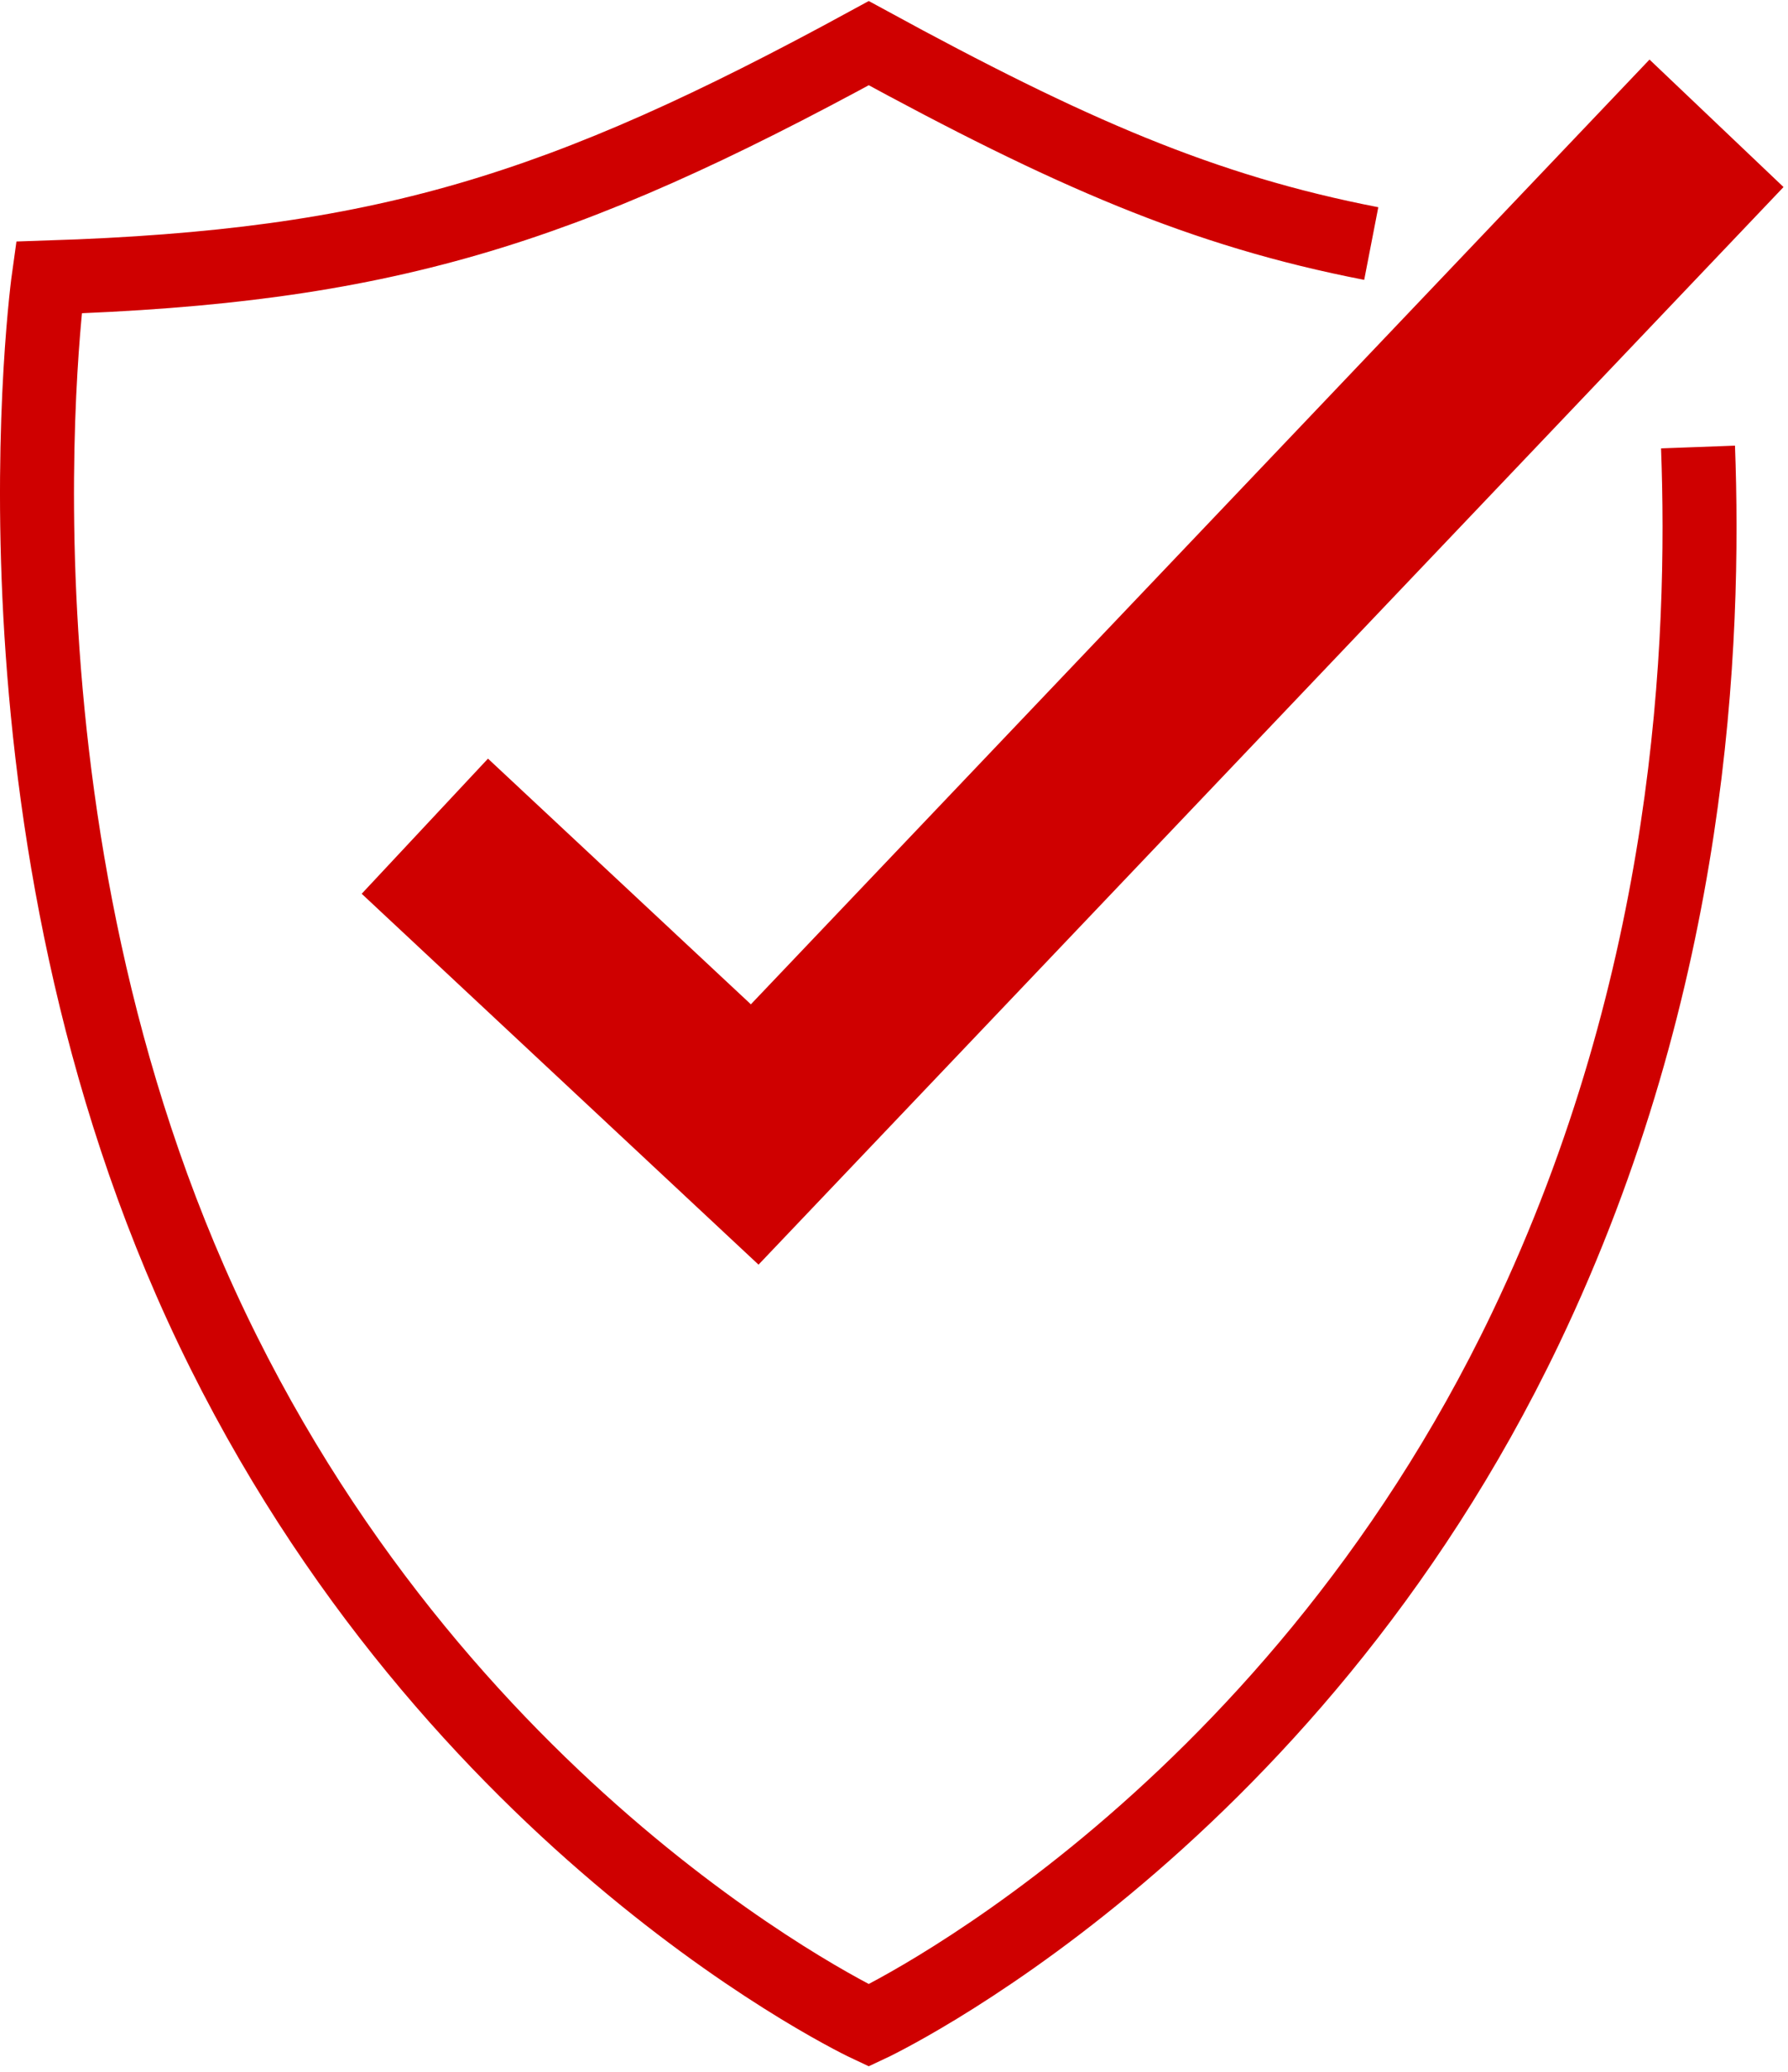
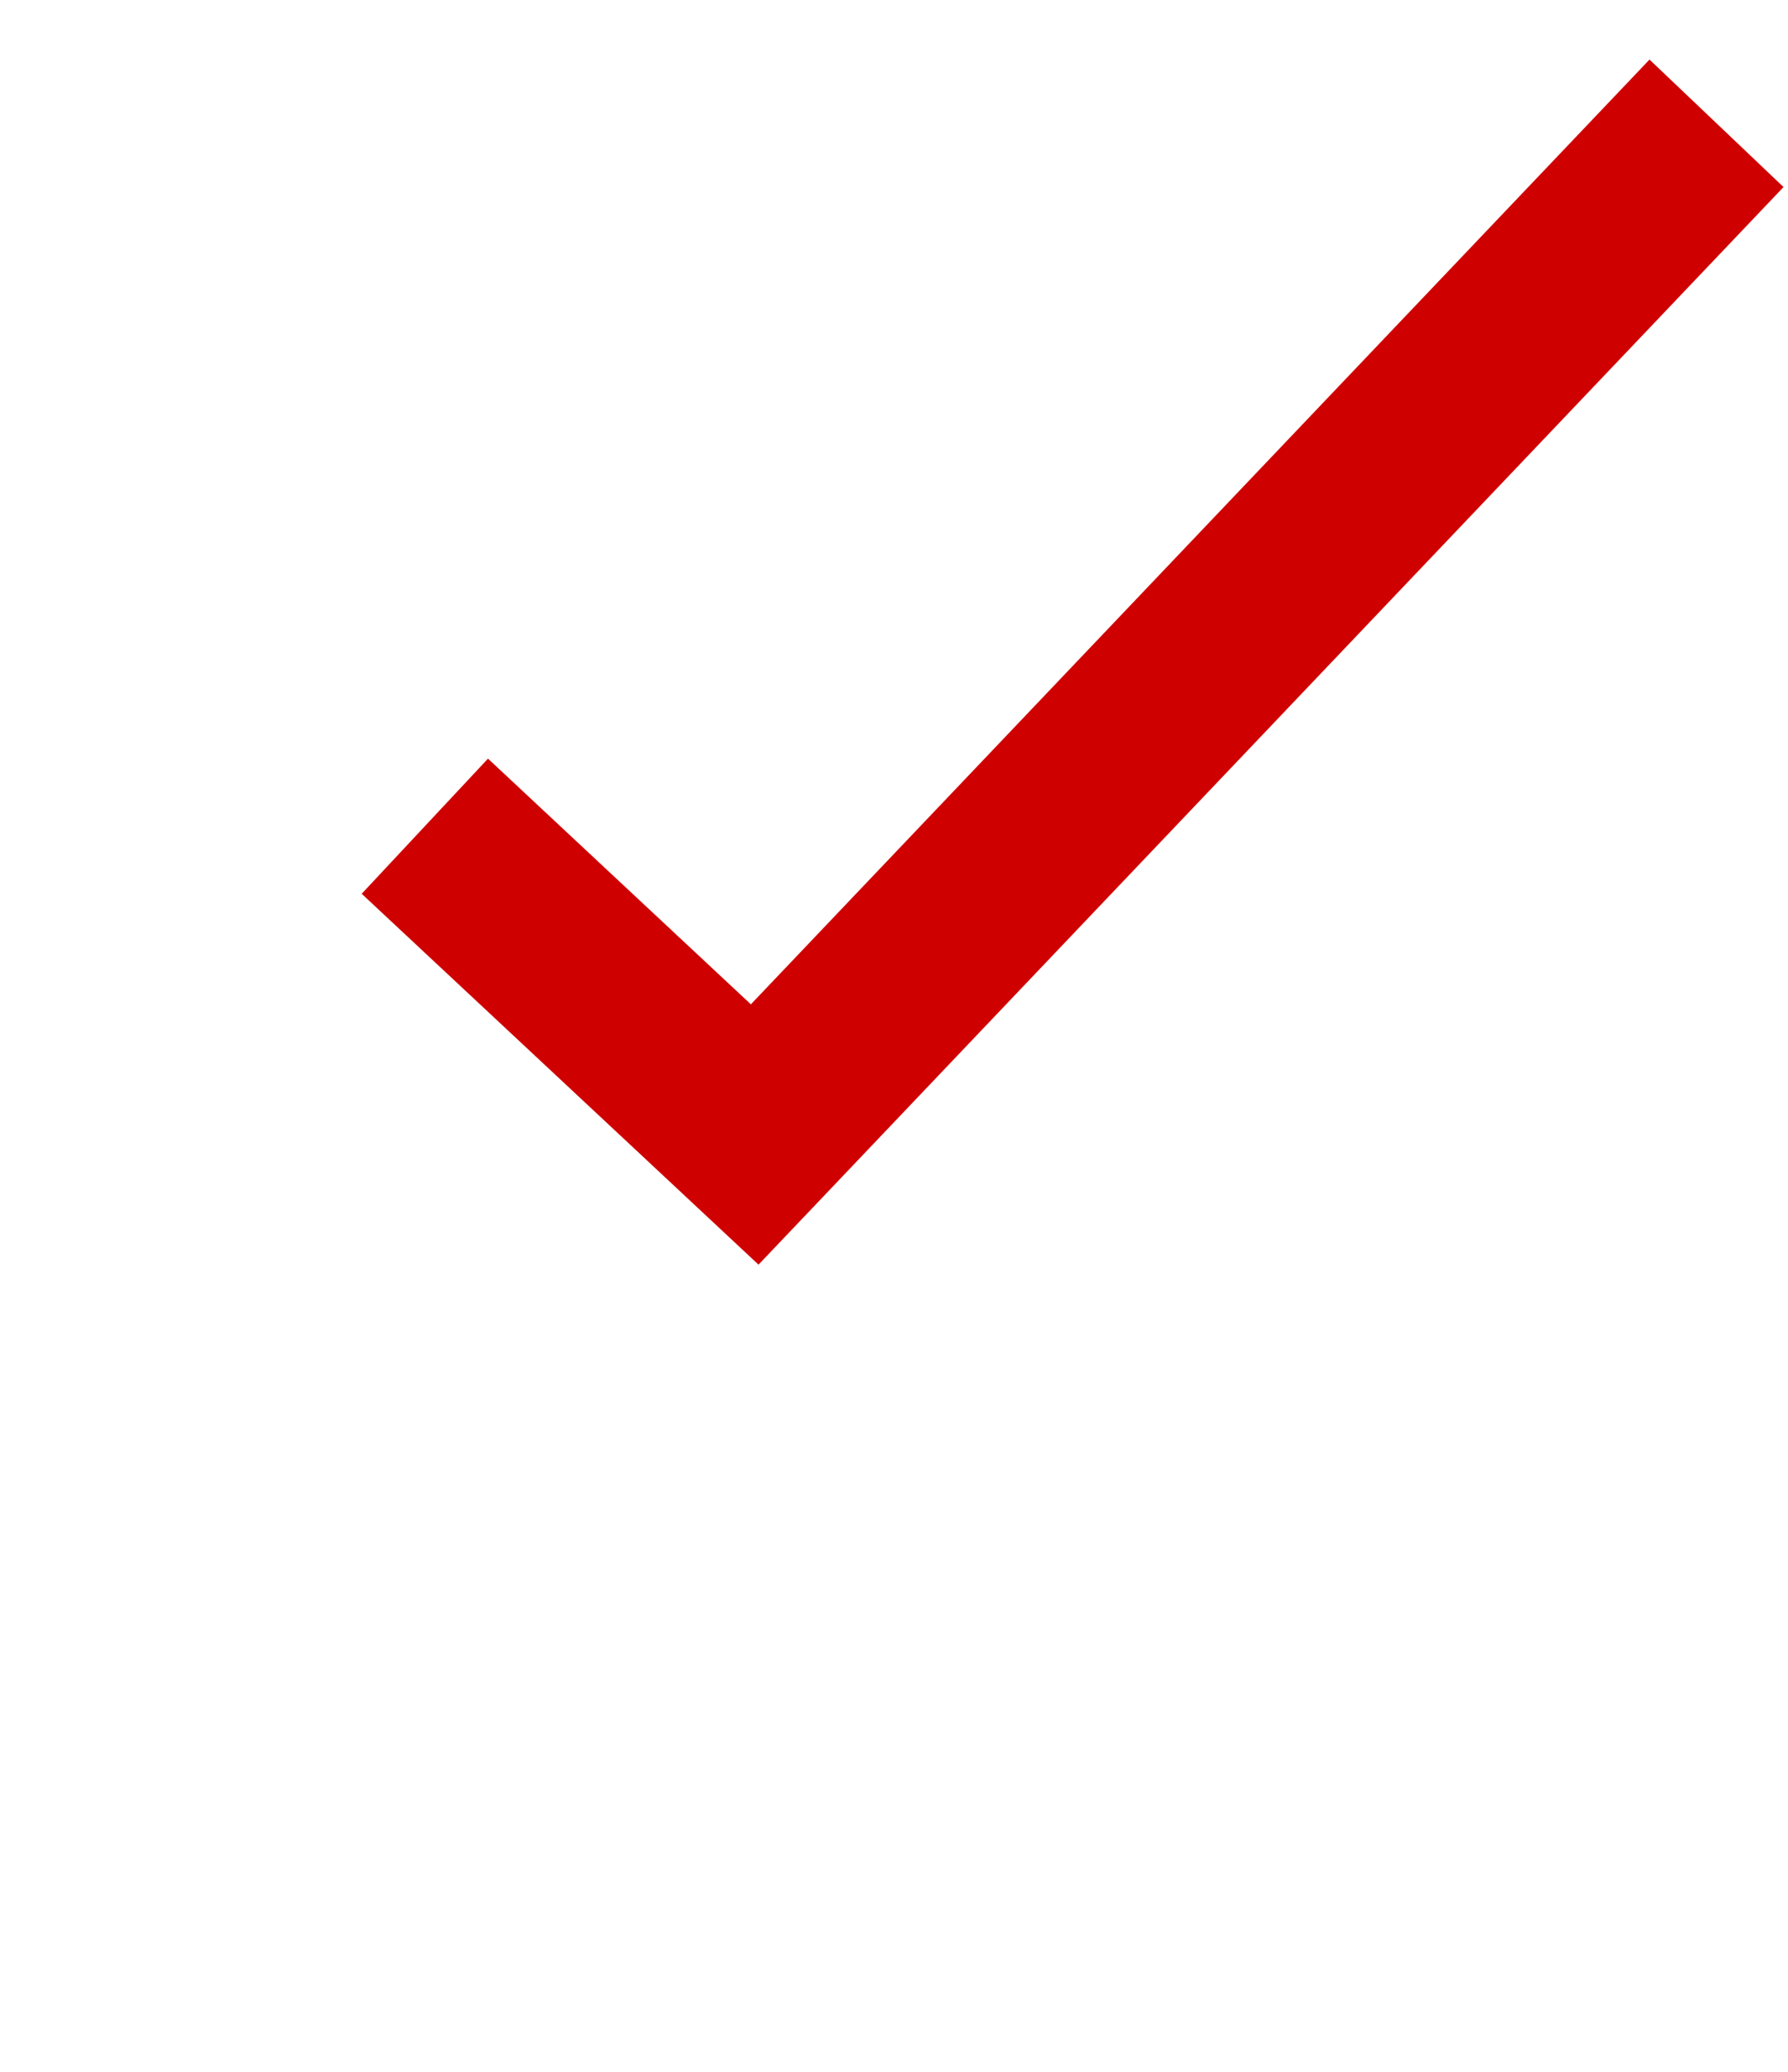
<svg xmlns="http://www.w3.org/2000/svg" width="290" height="336" viewBox="0 0 290 336" fill="none">
  <path d="M68.906 134L122.406 184L278.406 20" stroke="#CF0000" stroke-width="30" />
-   <path d="M222.406 39.5C195.031 34.187 173.385 24.708 140.907 7C90.919 34.256 61.852 43.24 7.907 45C7.907 45 -4.593 134 34.407 215.5C73.407 297 140.907 328.5 140.907 328.5C140.907 328.5 208.407 297 247.407 215.5C274.541 158.798 276.576 103.965 275.406 72.5" stroke="#CF0000" stroke-width="12" />
</svg>